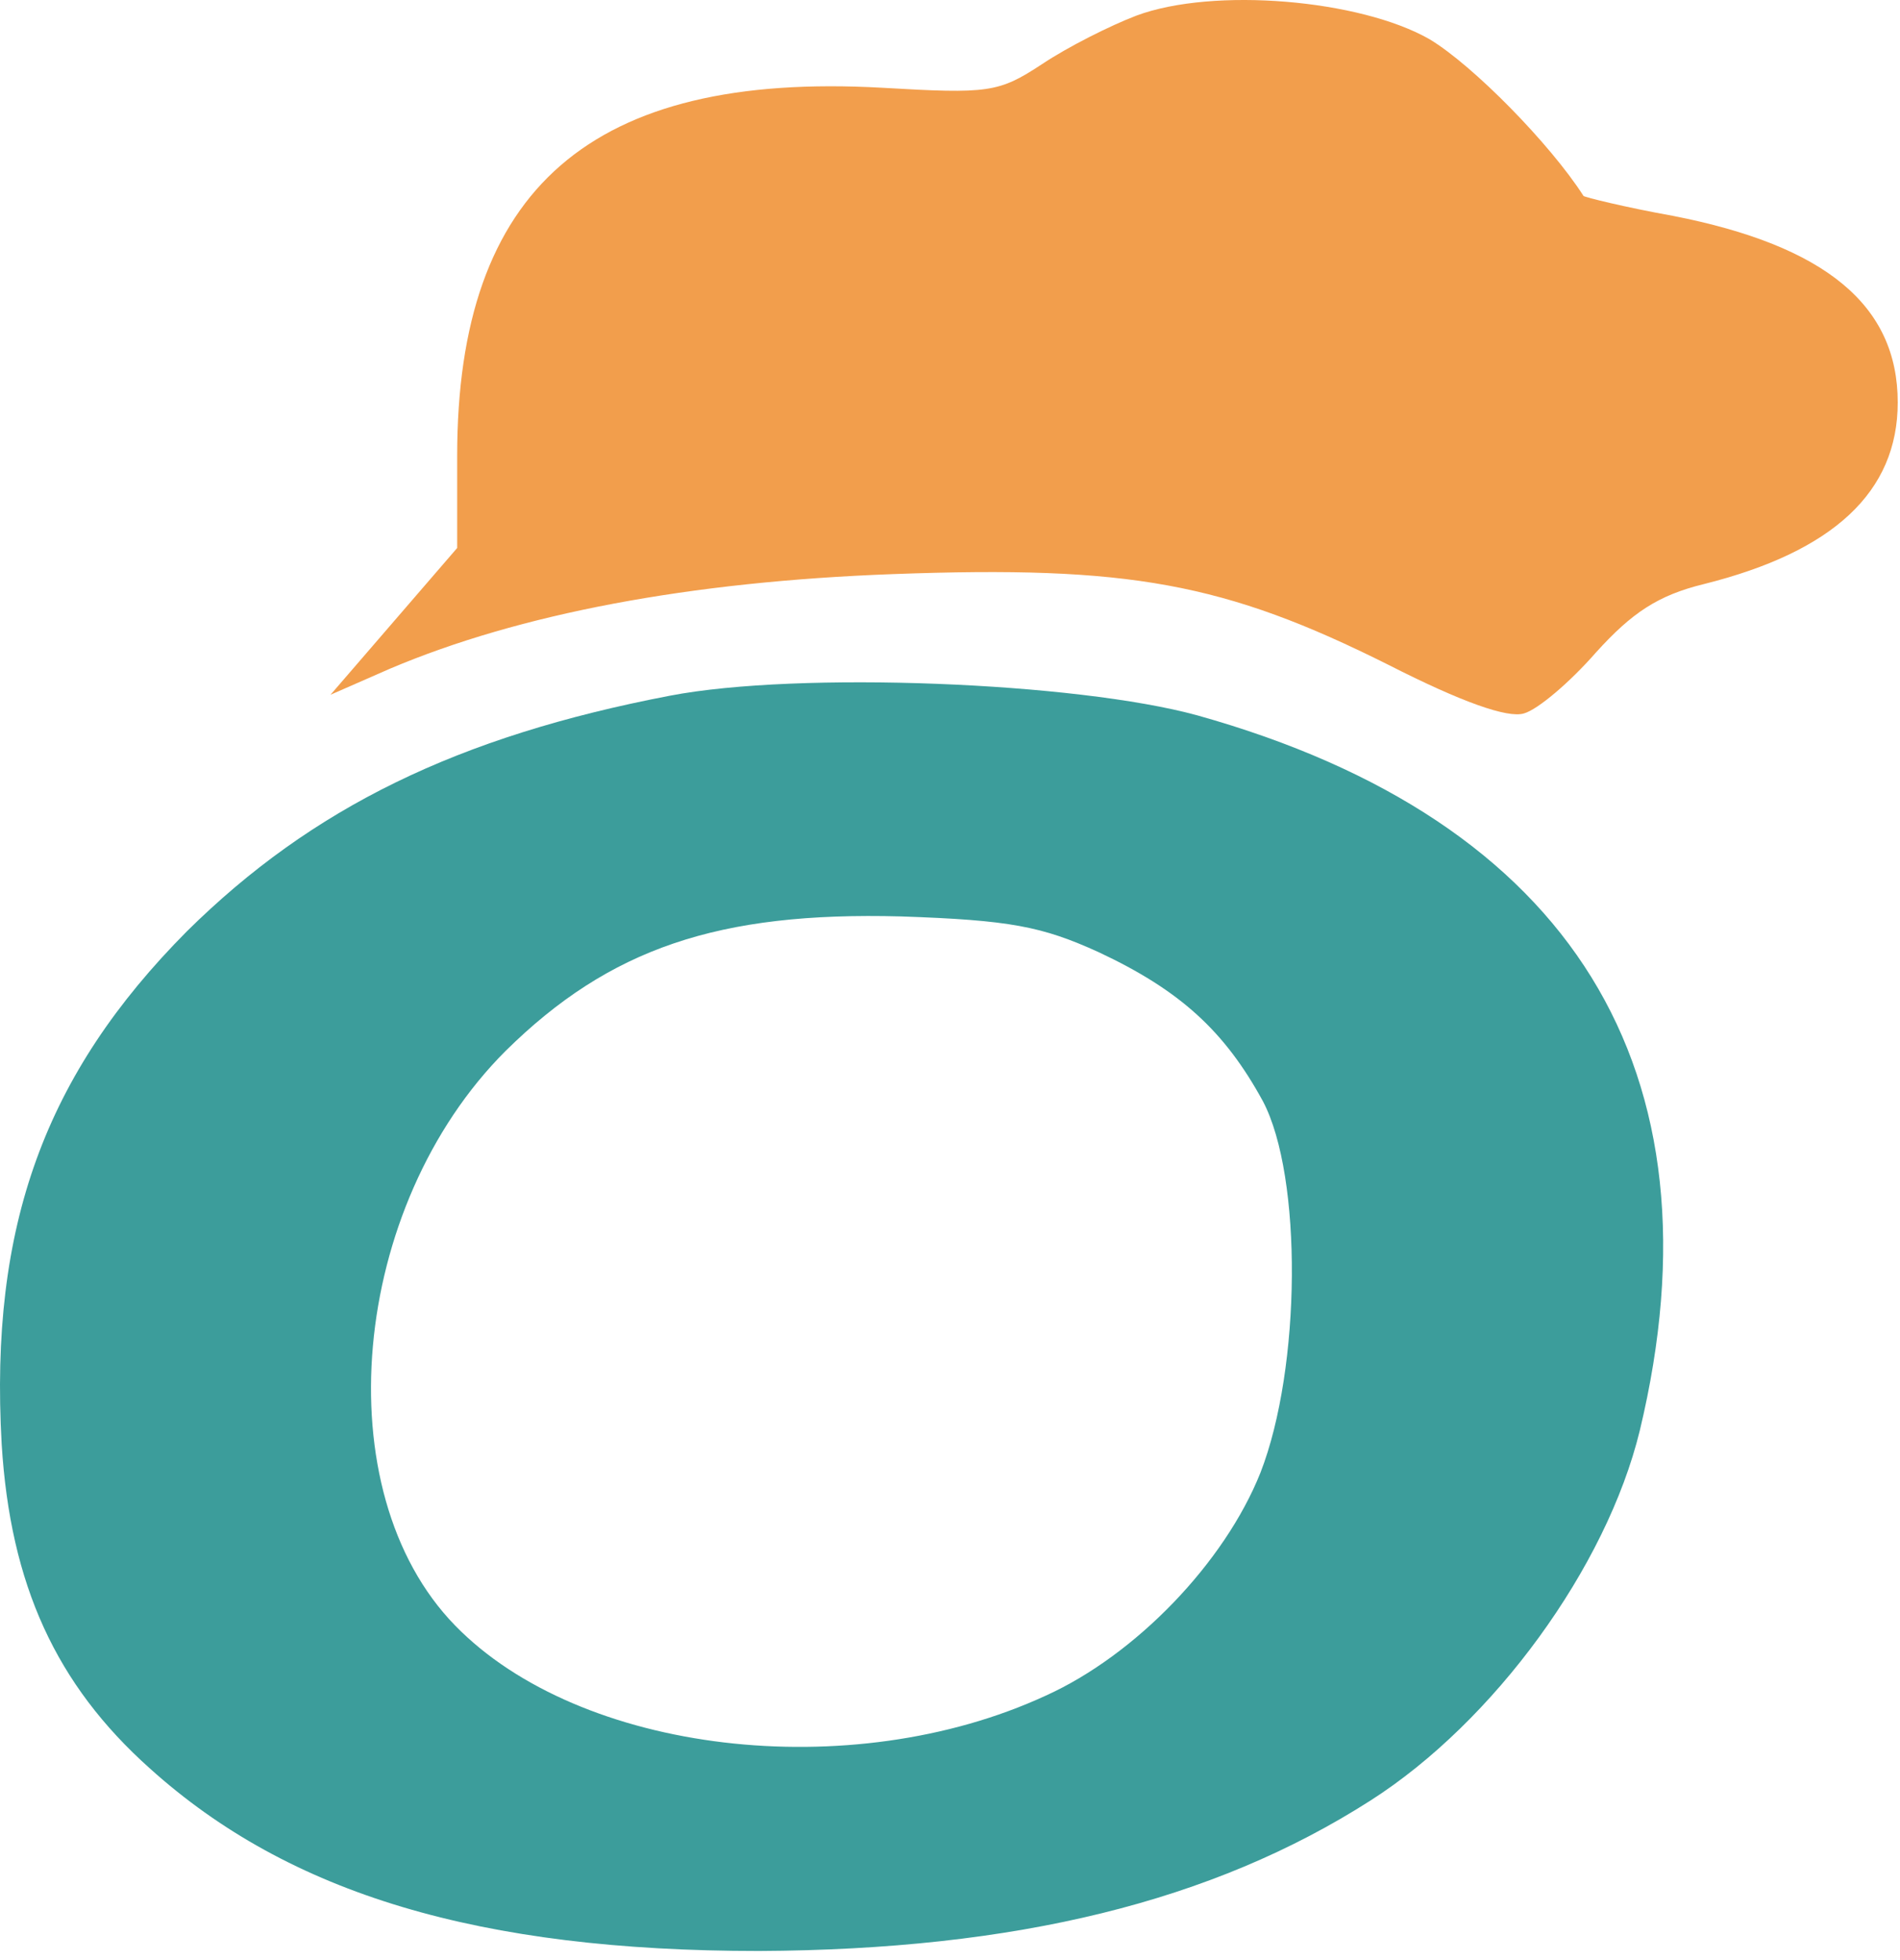
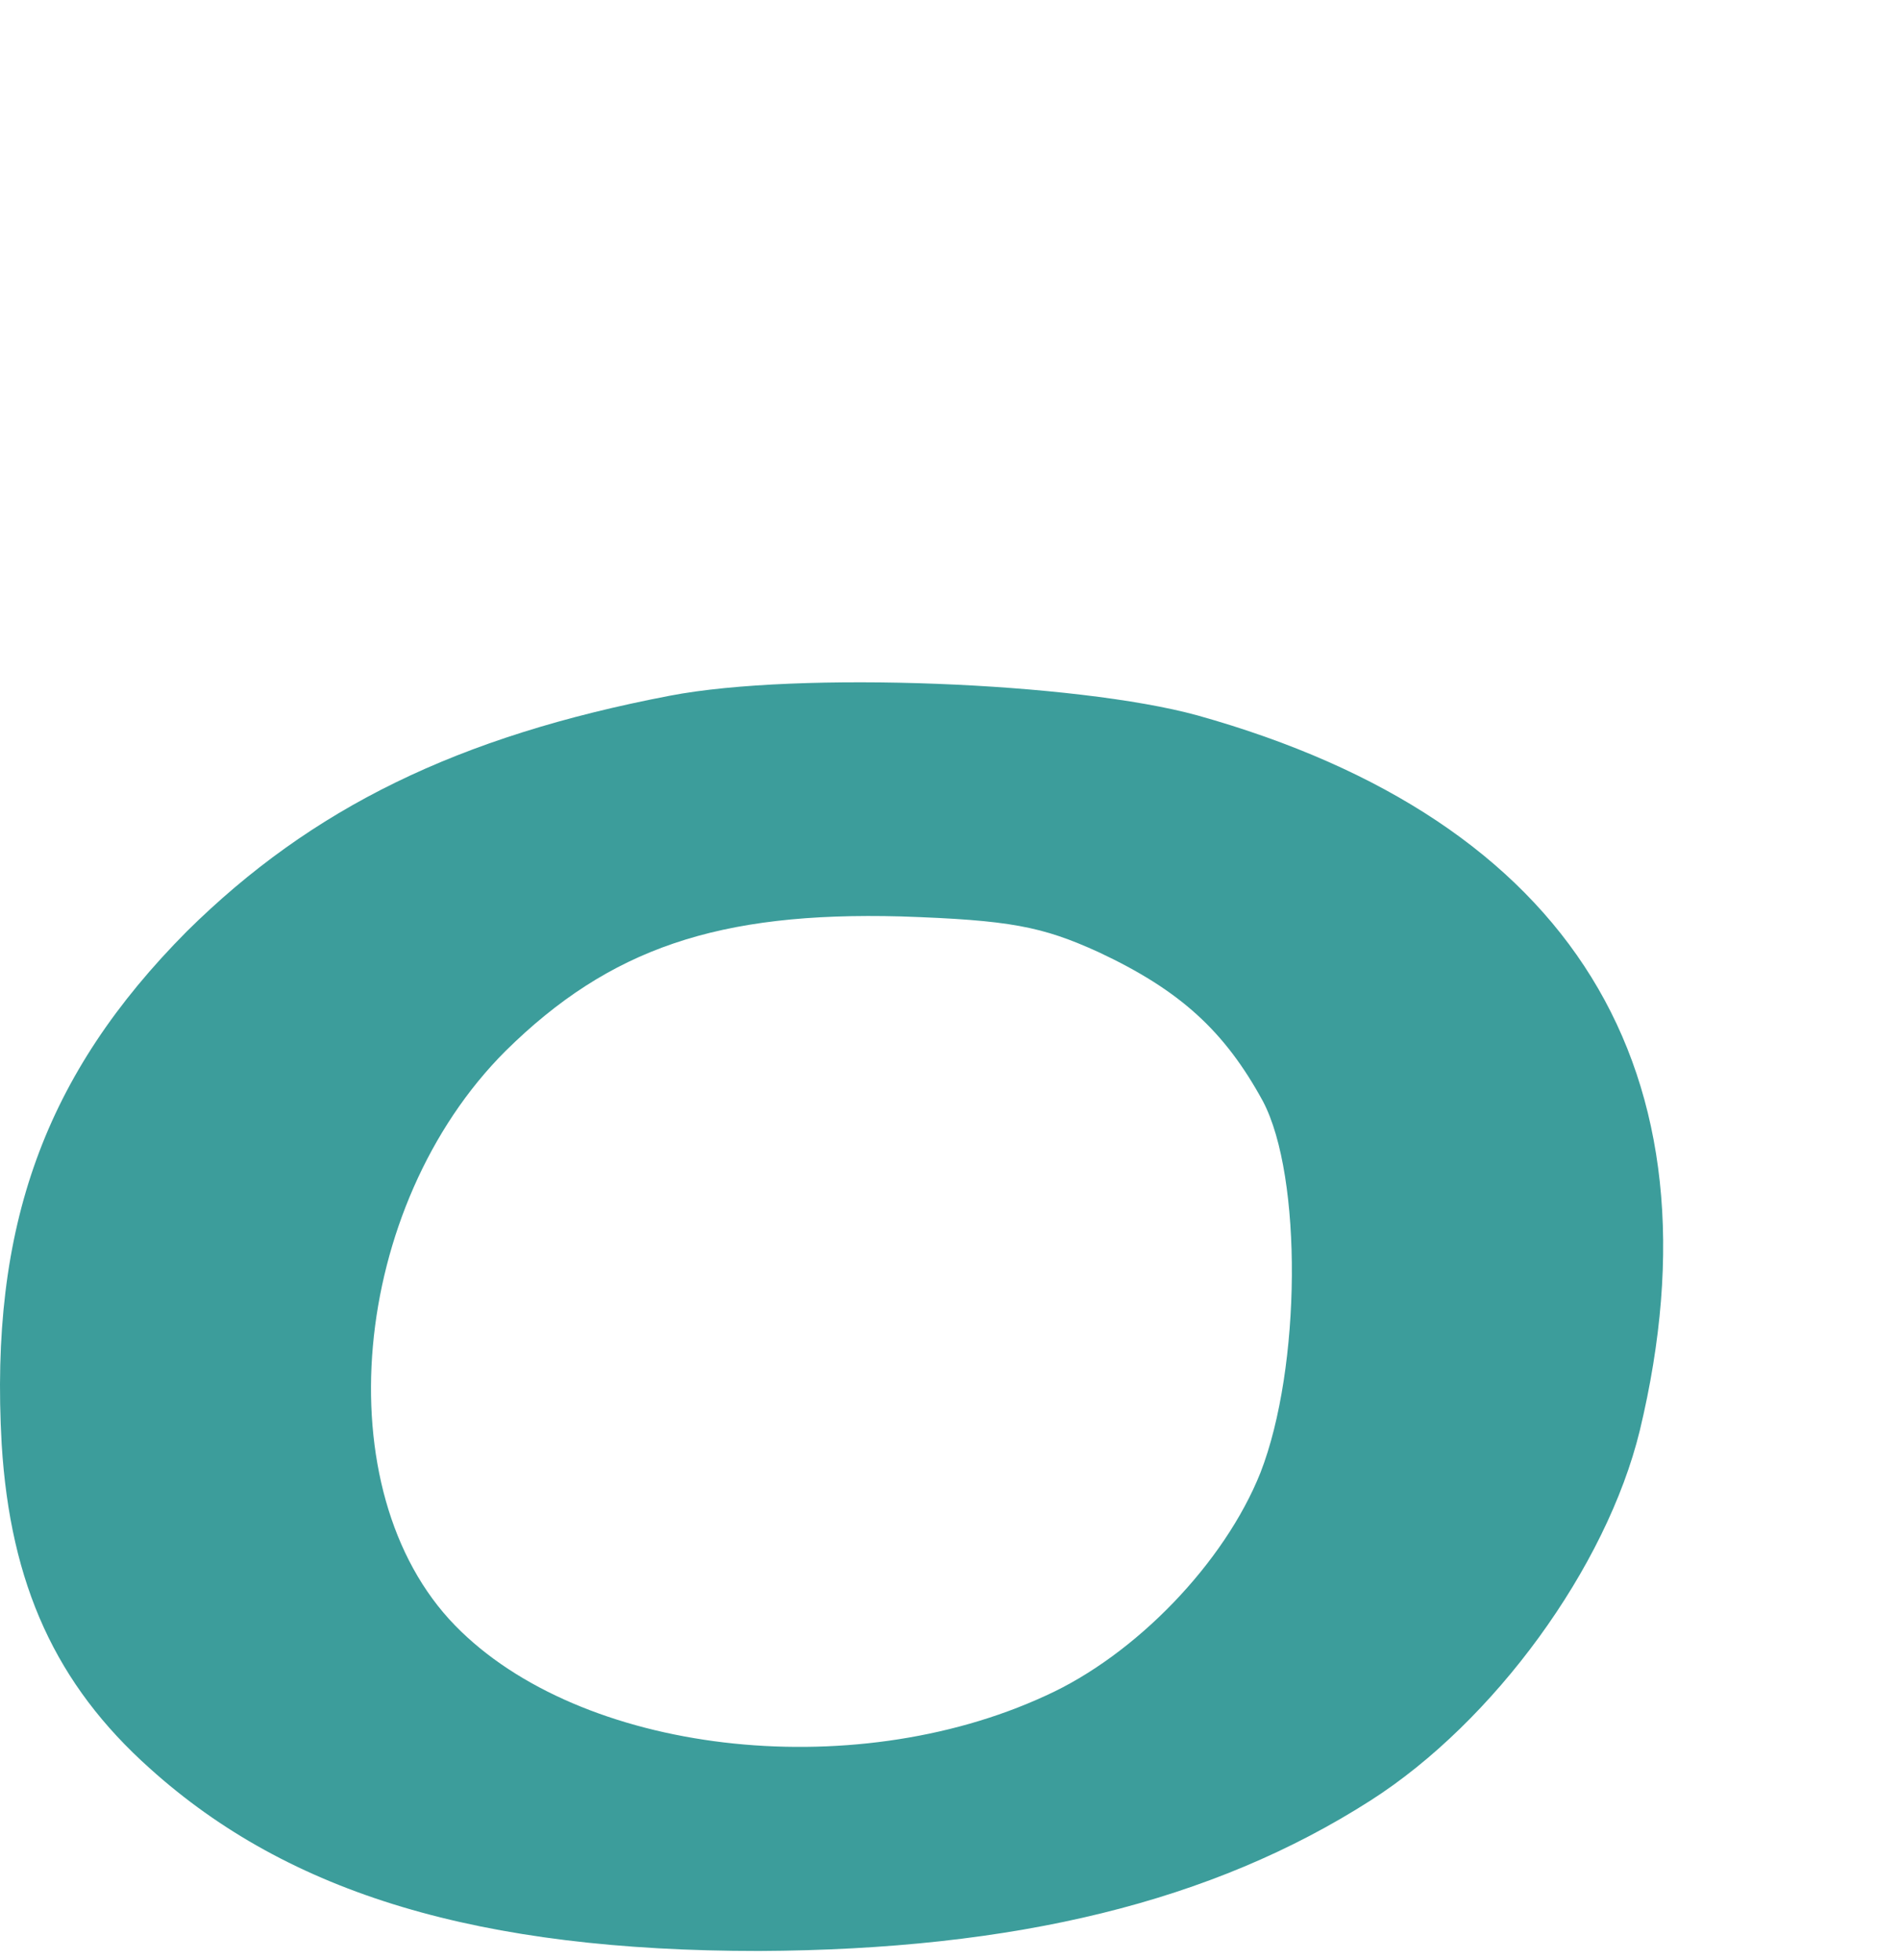
<svg xmlns="http://www.w3.org/2000/svg" width="127" height="131" viewBox="0 0 127 131" fill="none">
-   <path d="M75.964 1.042C74.221 1.707 71.399 3.121 69.655 4.285C66.75 6.197 66.086 6.281 58.947 5.865C39.523 4.784 30.558 12.6 30.558 30.476V36.629L26.325 41.535L22.092 46.44L26.076 44.694C34.709 41.036 46.081 38.874 59.694 38.375C75.466 37.793 81.858 38.957 92.815 44.445C97.712 46.939 100.784 48.02 101.863 47.688C102.776 47.438 104.934 45.609 106.677 43.614C109.084 40.953 110.828 39.789 113.899 39.04C122.532 36.879 126.848 32.888 126.848 26.901C126.848 20.416 122.034 16.424 111.824 14.429C108.586 13.847 105.93 13.182 105.847 13.099C103.606 9.606 98.459 4.368 95.554 2.622C90.906 -0.039 81.111 -0.87 75.964 1.042Z" fill="#F29E4C" />
  <path d="M44.785 46.502C30.582 49.222 20.838 54.003 12.498 62.246C3.002 71.807 -0.714 81.945 0.112 96.535C0.69 105.931 3.745 112.608 10.021 118.212C19.352 126.62 32.068 130.411 50.73 130.411C67.906 130.329 81.035 127.114 91.605 120.355C99.862 115.08 107.376 104.777 109.606 95.628C115.386 71.56 105.064 54.827 80.044 47.821C71.952 45.596 53.373 44.854 44.785 46.502ZM73.438 63.647C78.888 66.202 81.861 68.922 84.421 73.62C87.063 78.648 86.98 91.424 84.255 98.43C81.861 104.447 75.915 110.629 69.887 113.349C56.841 119.366 38.757 117.223 30.417 108.651C21.664 99.667 23.398 80.626 33.802 70.241C40.739 63.4 48.005 60.927 60.226 61.257C67.493 61.504 69.64 61.916 73.438 63.647Z" fill="#3C9D9B" />
</svg>